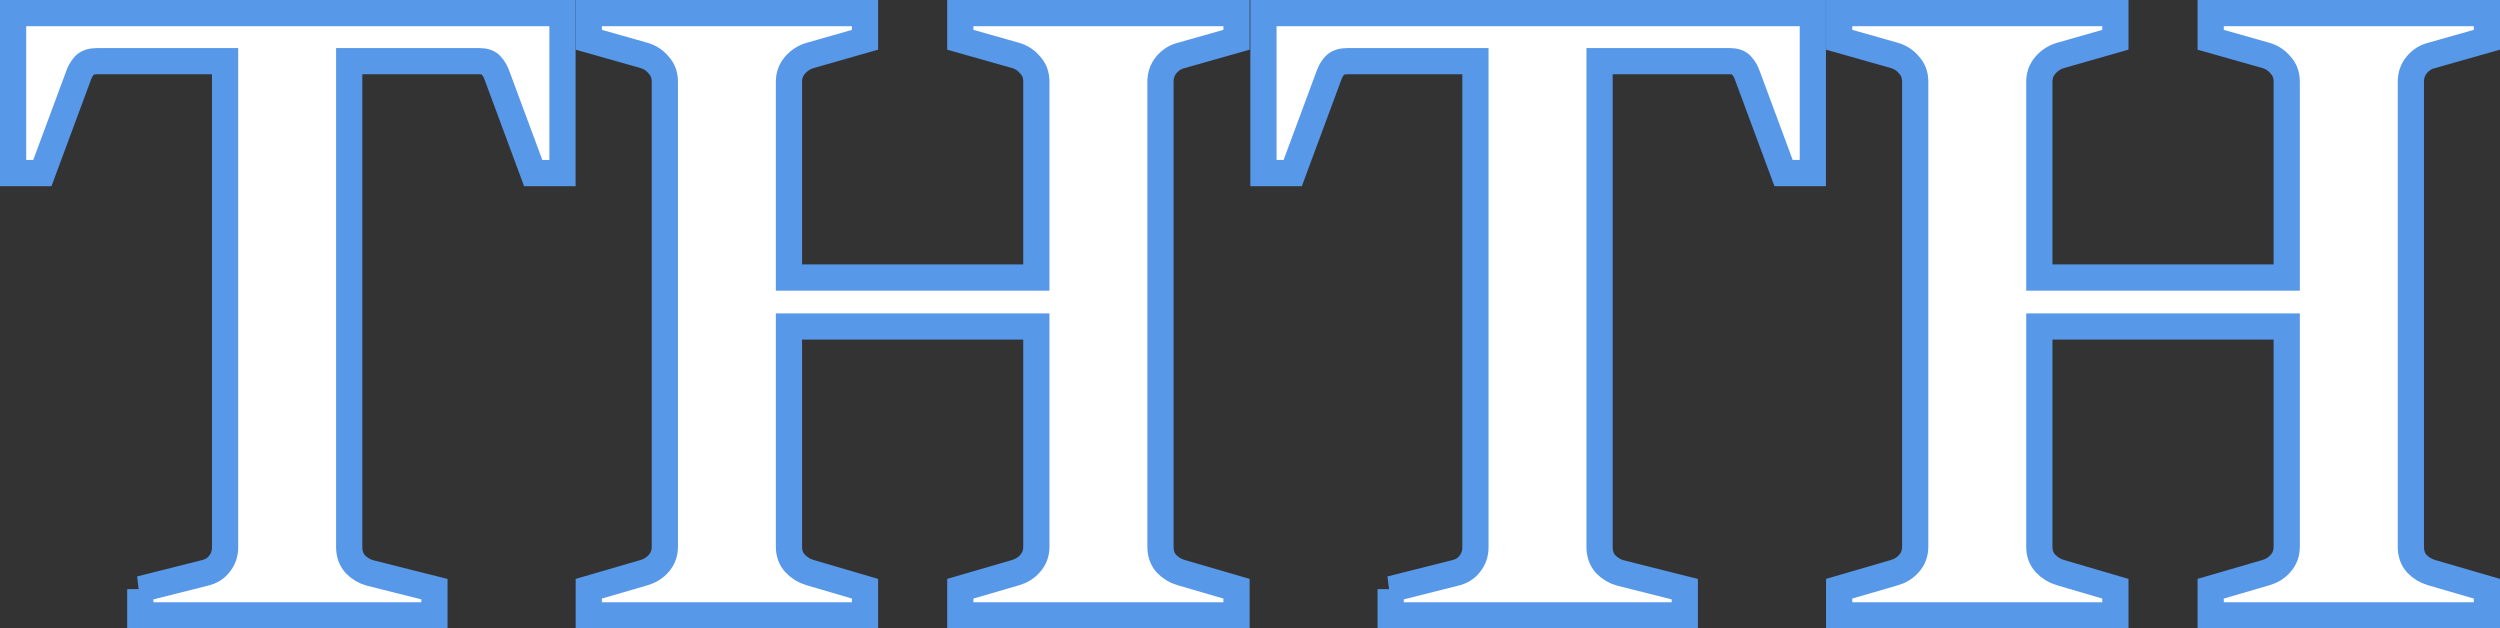
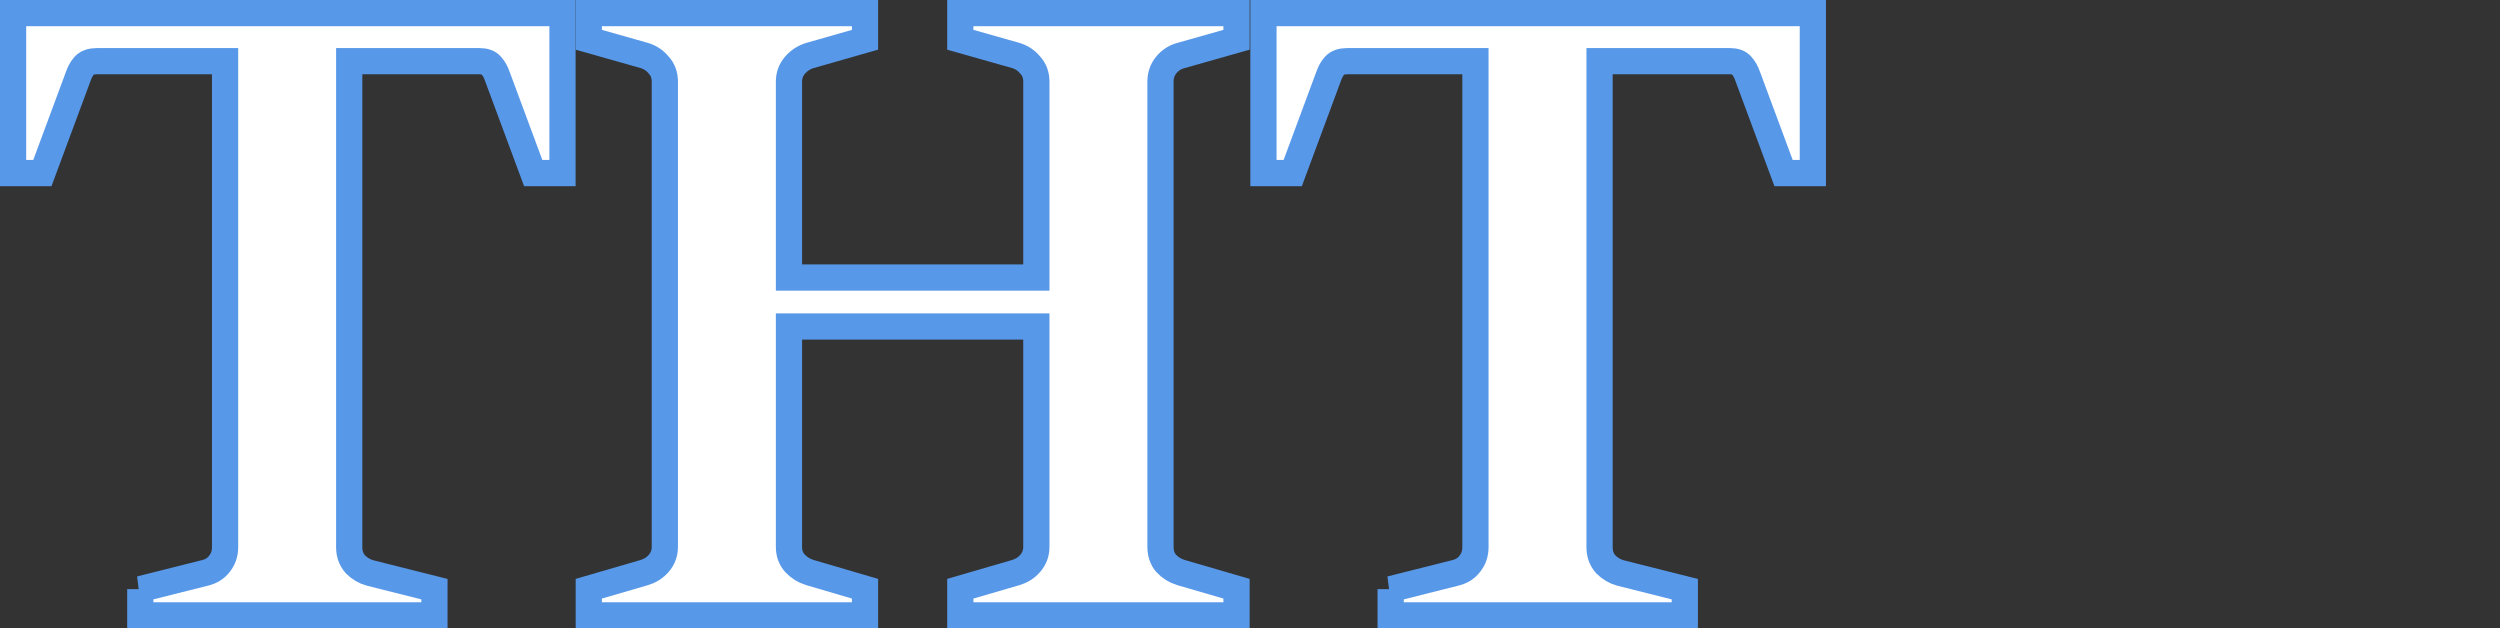
<svg xmlns="http://www.w3.org/2000/svg" xmlns:xlink="http://www.w3.org/1999/xlink" version="1.1" id="svg2" viewBox="0 0 190.667 47.933" height="13.528mm" width="53.811mm">
  <rect x="0" y="0" width="190.667" height="47.933" fill="#333333" stroke="none" />
  <defs id="defs4">
    <linearGradient id="linearGradient4148">
      <stop id="stop4150" offset="0" style="stop-color:#000000;stop-opacity:1;" />
      <stop id="stop4152" offset="1" style="stop-color:#000000;stop-opacity:0;" />
    </linearGradient>
    <linearGradient id="linearGradient4140">
      <stop id="stop4142" offset="0" style="stop-color:#000000;stop-opacity:1;" />
      <stop id="stop4144" offset="1" style="stop-color:#000000;stop-opacity:0;" />
    </linearGradient>
    <linearGradient gradientUnits="userSpaceOnUse" y2="390.808" x2="345.368" y1="390.808" x1="231.403" id="linearGradient4146" xlink:href="#linearGradient4140" />
    <linearGradient gradientUnits="userSpaceOnUse" y2="390.808" x2="345.368" y1="390.808" x1="231.403" id="linearGradient4154" xlink:href="#linearGradient4148" />
  </defs>
  <g transform="translate(-230.592,-358.973)" id="layer1">
    <g id="text4136" style="font-style:normal;font-weight:normal;font-size:40px;line-height:125%;font-family:sans-serif;letter-spacing:0px;word-spacing:0px;fill:url(#linearGradient4146);fill-opacity:1;stroke:url(#linearGradient4154);stroke-width:2;stroke-linecap:butt;stroke-linejoin:miter;stroke-miterlimit:4;stroke-dasharray:none;stroke-opacity:1">
      <path id="path4166" style="font-style:normal;font-variant:normal;font-weight:bold;font-stretch:normal;font-size:75px;font-family:'Sitka Banner';-inkscape-font-specification:'Sitka Banner Bold';fill:#ffffff;fill-opacity:1;stroke:#5798e8;stroke-width:2;stroke-miterlimit:4;stroke-dasharray:none;stroke-opacity:1" d="m 241.292,403.906 4.9,-1.233 q 0.733,-0.167 1.133,-0.7 0.433,-0.533 0.433,-1.267 l 0,-37.067 -9.767,0 q -0.667,0 -0.967,0.333 -0.3,0.333 -0.467,0.833 l -2.733,7.367 -2.233,0 0,-12.2 41.9,0 0,12.2 -2.233,0 -2.733,-7.367 q -0.167,-0.5 -0.467,-0.833 -0.267,-0.333 -0.9,-0.333 l -9.933,0 0,37.067 q 0,0.767 0.467,1.3 0.5,0.5 1.133,0.667 l 4.9,1.233 0,2 -22.433,0 0,-2 z" />
      <path id="path4168" style="font-style:normal;font-variant:normal;font-weight:bold;font-stretch:normal;font-size:75px;font-family:'Sitka Banner';-inkscape-font-specification:'Sitka Banner Bold';fill:#ffffff;fill-opacity:1;stroke:#5798e8;stroke-width:2;stroke-miterlimit:4;stroke-dasharray:none;stroke-opacity:1" d="m 275.497,403.873 4.233,-1.233 q 0.667,-0.2 1.1,-0.7 0.467,-0.533 0.467,-1.267 l 0,-35.467 q 0,-0.767 -0.467,-1.267 -0.433,-0.533 -1.1,-0.733 l -4.233,-1.2 0,-2.033 21.067,0 0,2.033 -4.2,1.2 q -0.667,0.2 -1.133,0.733 -0.467,0.533 -0.467,1.267 l 0,14.933 18.867,0 0,-14.933 q 0,-0.767 -0.467,-1.267 -0.433,-0.533 -1.1,-0.733 l -4.233,-1.2 0,-2.033 21.067,0 0,2.033 -4.233,1.2 q -0.667,0.167 -1.133,0.733 -0.433,0.533 -0.433,1.267 l 0,35.467 q 0,0.767 0.433,1.267 0.467,0.5 1.133,0.7 l 4.233,1.233 0,2.033 -21.067,0 0,-2.033 4.233,-1.233 q 0.667,-0.2 1.1,-0.7 0.467,-0.533 0.467,-1.267 l 0,-16.8 -18.867,0 0,16.8 q 0,0.767 0.467,1.267 0.467,0.5 1.133,0.7 l 4.2,1.233 0,2.033 -21.067,0 0,-2.033 z" />
      <path id="path4170" style="font-style:normal;font-variant:normal;font-weight:bold;font-stretch:normal;font-size:75px;font-family:'Sitka Banner';-inkscape-font-specification:'Sitka Banner Bold';fill:#ffffff;fill-opacity:1;stroke:#5798e8;stroke-width:2;stroke-miterlimit:4;stroke-dasharray:none;stroke-opacity:1" d="m 336.653,403.906 4.9,-1.233 q 0.733,-0.167 1.133,-0.7 0.433,-0.533 0.433,-1.267 l 0,-37.067 -9.767,0 q -0.667,0 -0.967,0.333 -0.3,0.333 -0.467,0.833 l -2.733,7.367 -2.233,0 0,-12.2 41.9,0 0,12.2 -2.233,0 -2.733,-7.367 q -0.167,-0.5 -0.467,-0.833 -0.267,-0.333 -0.9,-0.333 l -9.933,0 0,37.067 q 0,0.767 0.467,1.3 0.5,0.5 1.133,0.667 l 4.9,1.233 0,2 -22.433,0 0,-2 z" />
-       <path id="path4172" style="font-style:normal;font-variant:normal;font-weight:bold;font-stretch:normal;font-size:75px;font-family:'Sitka Banner';-inkscape-font-specification:'Sitka Banner Bold';fill:#ffffff;fill-opacity:1;stroke:#5798e8;stroke-width:2;stroke-miterlimit:4;stroke-dasharray:none;stroke-opacity:1" d="m 370.859,403.873 4.233,-1.233 q 0.667,-0.2 1.1,-0.7 0.467,-0.533 0.467,-1.267 l 0,-35.467 q 0,-0.767 -0.467,-1.267 -0.433,-0.533 -1.1,-0.733 l -4.233,-1.2 0,-2.033 21.067,0 0,2.033 -4.2,1.2 q -0.667,0.2 -1.133,0.733 -0.467,0.533 -0.467,1.267 l 0,14.933 18.867,0 0,-14.933 q 0,-0.767 -0.467,-1.267 -0.433,-0.533 -1.1,-0.733 l -4.233,-1.2 0,-2.033 21.067,0 0,2.033 -4.233,1.2 q -0.667,0.167 -1.133,0.733 -0.433,0.533 -0.433,1.267 l 0,35.467 q 0,0.767 0.433,1.267 0.467,0.5 1.133,0.7 l 4.233,1.233 0,2.033 -21.067,0 0,-2.033 4.233,-1.233 q 0.667,-0.2 1.1,-0.7 0.467,-0.533 0.467,-1.267 l 0,-16.8 -18.867,0 0,16.8 q 0,0.767 0.467,1.267 0.467,0.5 1.133,0.7 l 4.2,1.233 0,2.033 -21.067,0 0,-2.033 z" />
    </g>
  </g>
</svg>